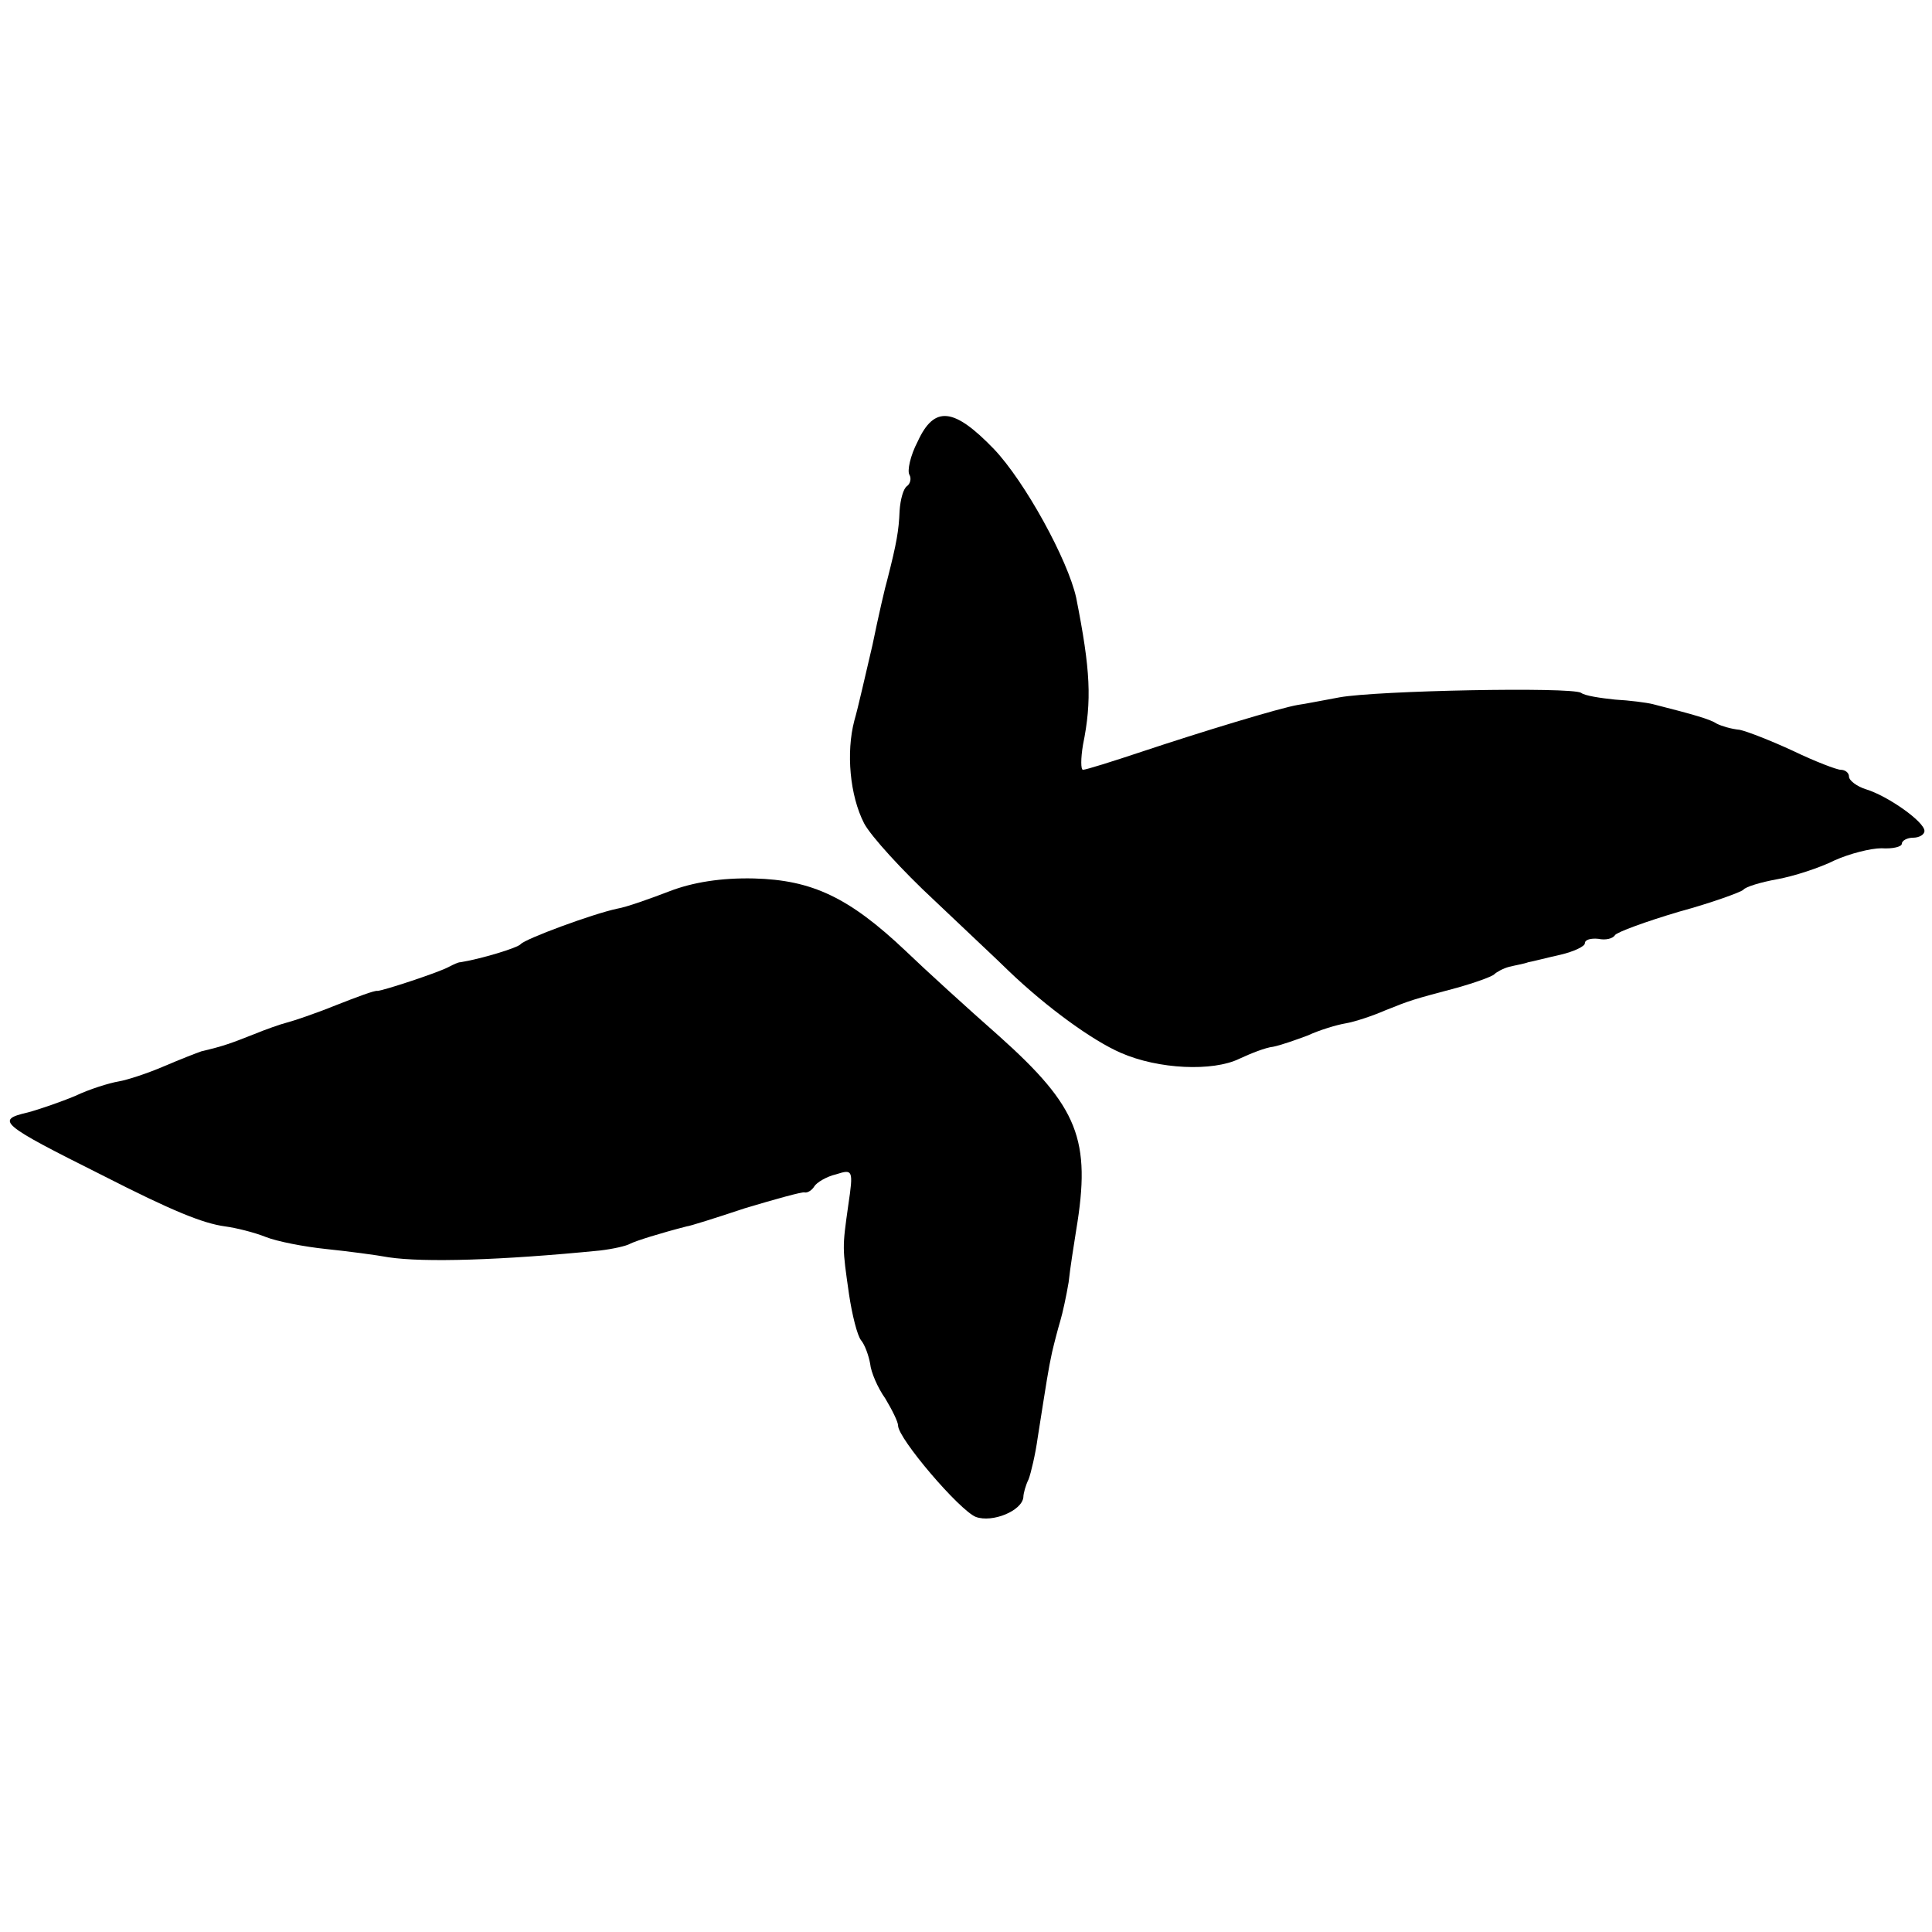
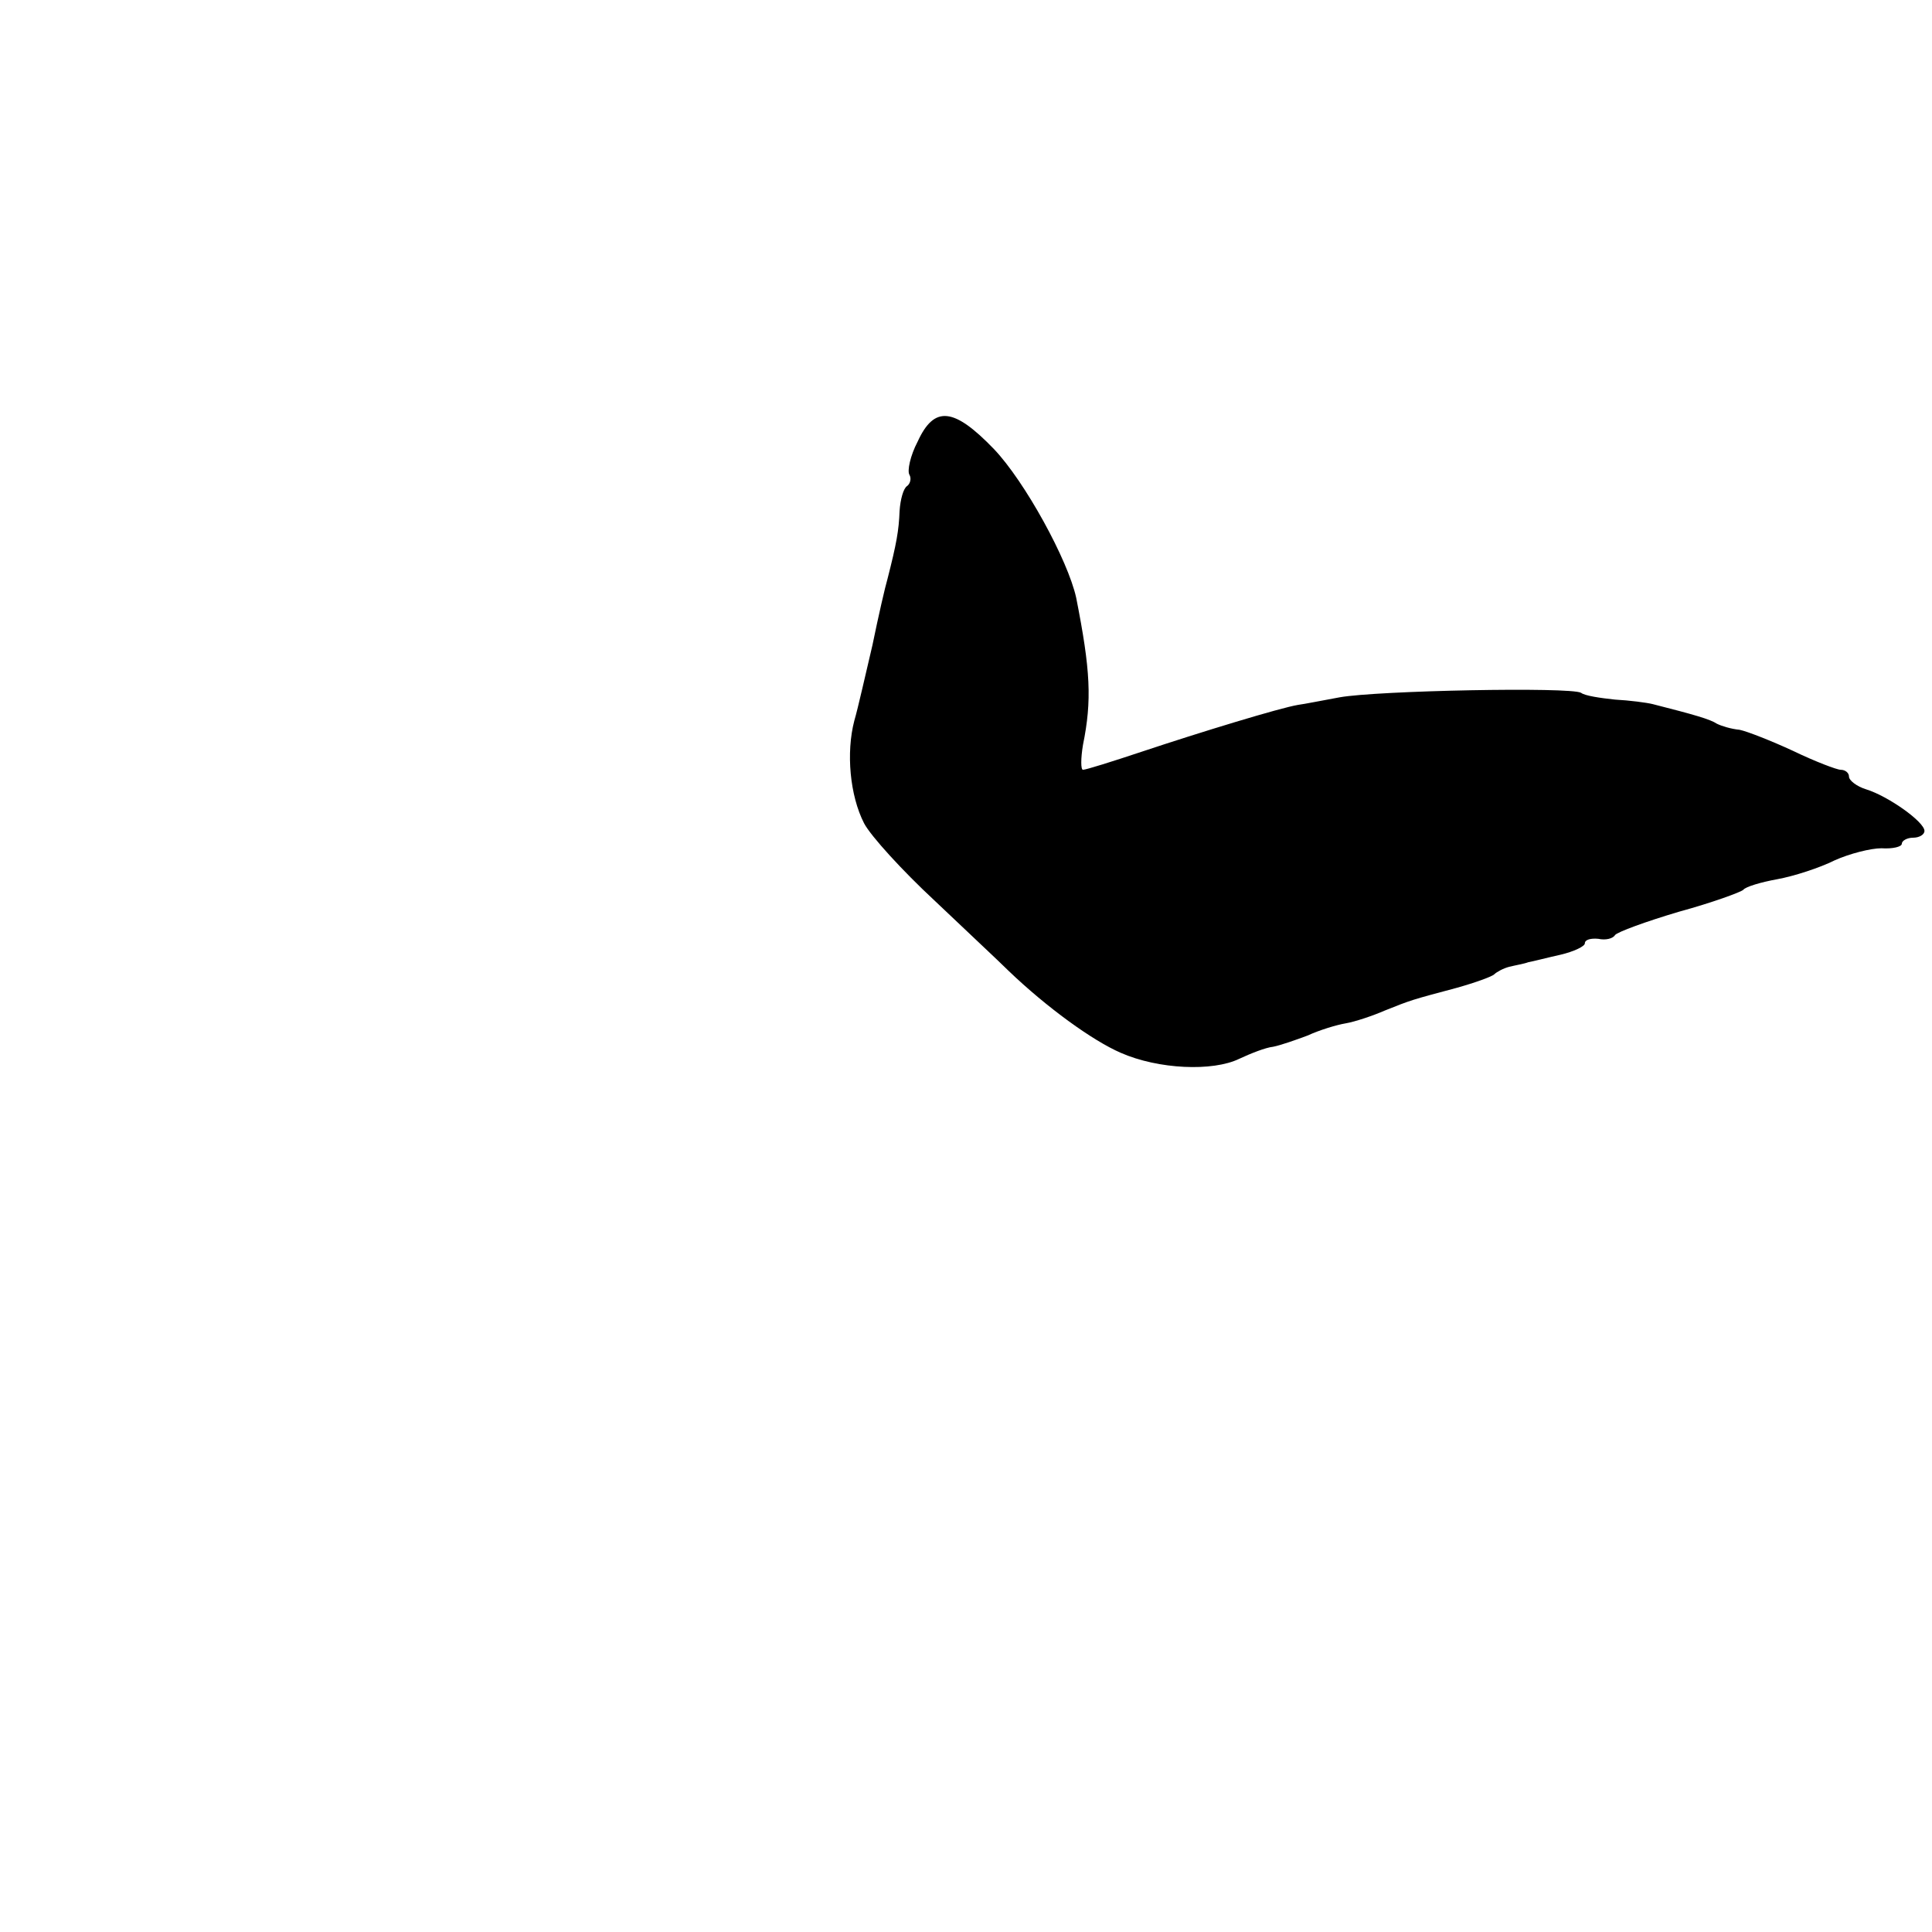
<svg xmlns="http://www.w3.org/2000/svg" version="1.0" width="256pt" height="256pt" viewBox="0 0 256 256" preserveAspectRatio="xMidYMid meet">
  <g transform="translate(0,256) scale(0.1,-0.1)" fill="#000000" stroke="none">
    <path d="M1216 1975 c-10 -19 -14 -39 -11 -44 3 -5 1 -12 -3 -15 -5 -3 -9 -18 -10 -33 -1 -26 -4 -43 -16 -90 -3 -10 -12 -49 -20 -88 -9 -38 -19 -83 -24 -100 -11 -42 -6 -99 13 -136 9 -17 51 -63 93 -102 42 -40 86 -81 98 -93 51 -49 112 -93 149 -109 50 -22 122 -25 157 -8 15 7 35 15 45 16 10 2 30 9 46 15 15 7 38 14 50 16 12 2 36 10 52 17 35 14 35 14 95 30 25 7 47 15 50 18 3 3 12 8 20 10 8 2 20 4 25 6 6 1 25 6 43 10 17 4 32 11 32 15 0 5 8 7 18 6 9 -2 19 0 22 5 3 4 41 18 85 31 44 12 82 26 85 29 3 4 23 10 45 14 22 4 56 15 76 25 20 9 48 16 62 16 15 -1 27 2 27 6 0 4 7 8 15 8 8 0 15 4 15 9 0 12 -48 46 -77 55 -13 4 -23 12 -23 17 0 5 -5 9 -11 9 -5 0 -34 11 -63 25 -28 13 -61 26 -71 28 -11 1 -24 5 -30 8 -9 6 -30 12 -85 26 -8 2 -31 5 -50 6 -19 2 -40 5 -45 9 -14 8 -270 3 -320 -6 -22 -4 -47 -9 -55 -10 -24 -4 -129 -36 -207 -62 -39 -13 -74 -24 -78 -24 -3 0 -3 15 0 33 12 59 10 99 -9 195 -11 50 -68 154 -109 197 -53 55 -79 58 -101 10z" />
-     <path d="M887 1379 c-26 -10 -57 -21 -69 -23 -33 -7 -122 -40 -128 -47 -4 -5 -54 -20 -80 -24 -3 0 -9 -3 -15 -6 -12 -7 -88 -32 -95 -32 -3 1 -27 -8 -55 -19 -27 -11 -57 -21 -65 -23 -8 -2 -28 -9 -45 -16 -28 -11 -38 -15 -68 -22 -6 -2 -29 -11 -50 -20 -21 -9 -48 -18 -60 -20 -12 -2 -38 -10 -57 -19 -19 -8 -48 -18 -63 -22 -43 -10 -38 -15 98 -83 94 -48 134 -64 163 -68 15 -2 39 -8 54 -14 15 -6 51 -13 80 -16 29 -3 67 -8 83 -11 47 -7 149 -4 280 9 17 2 35 6 40 9 8 4 40 14 75 23 3 0 38 11 77 24 40 12 76 22 79 21 4 -1 10 3 13 8 3 5 16 13 29 16 22 7 23 6 16 -41 -8 -57 -8 -55 1 -118 4 -27 11 -55 16 -61 5 -6 10 -20 12 -31 1 -11 10 -32 20 -46 9 -15 17 -31 17 -36 0 -17 81 -112 103 -121 22 -8 61 8 63 26 0 5 3 16 7 24 3 8 9 33 12 55 12 76 14 90 19 113 3 13 8 32 11 42 3 10 8 33 11 51 2 19 7 50 10 69 20 120 3 163 -102 257 -42 37 -98 88 -124 113 -75 71 -124 94 -201 96 -43 1 -81 -5 -112 -17z" />
  </g>
</svg>